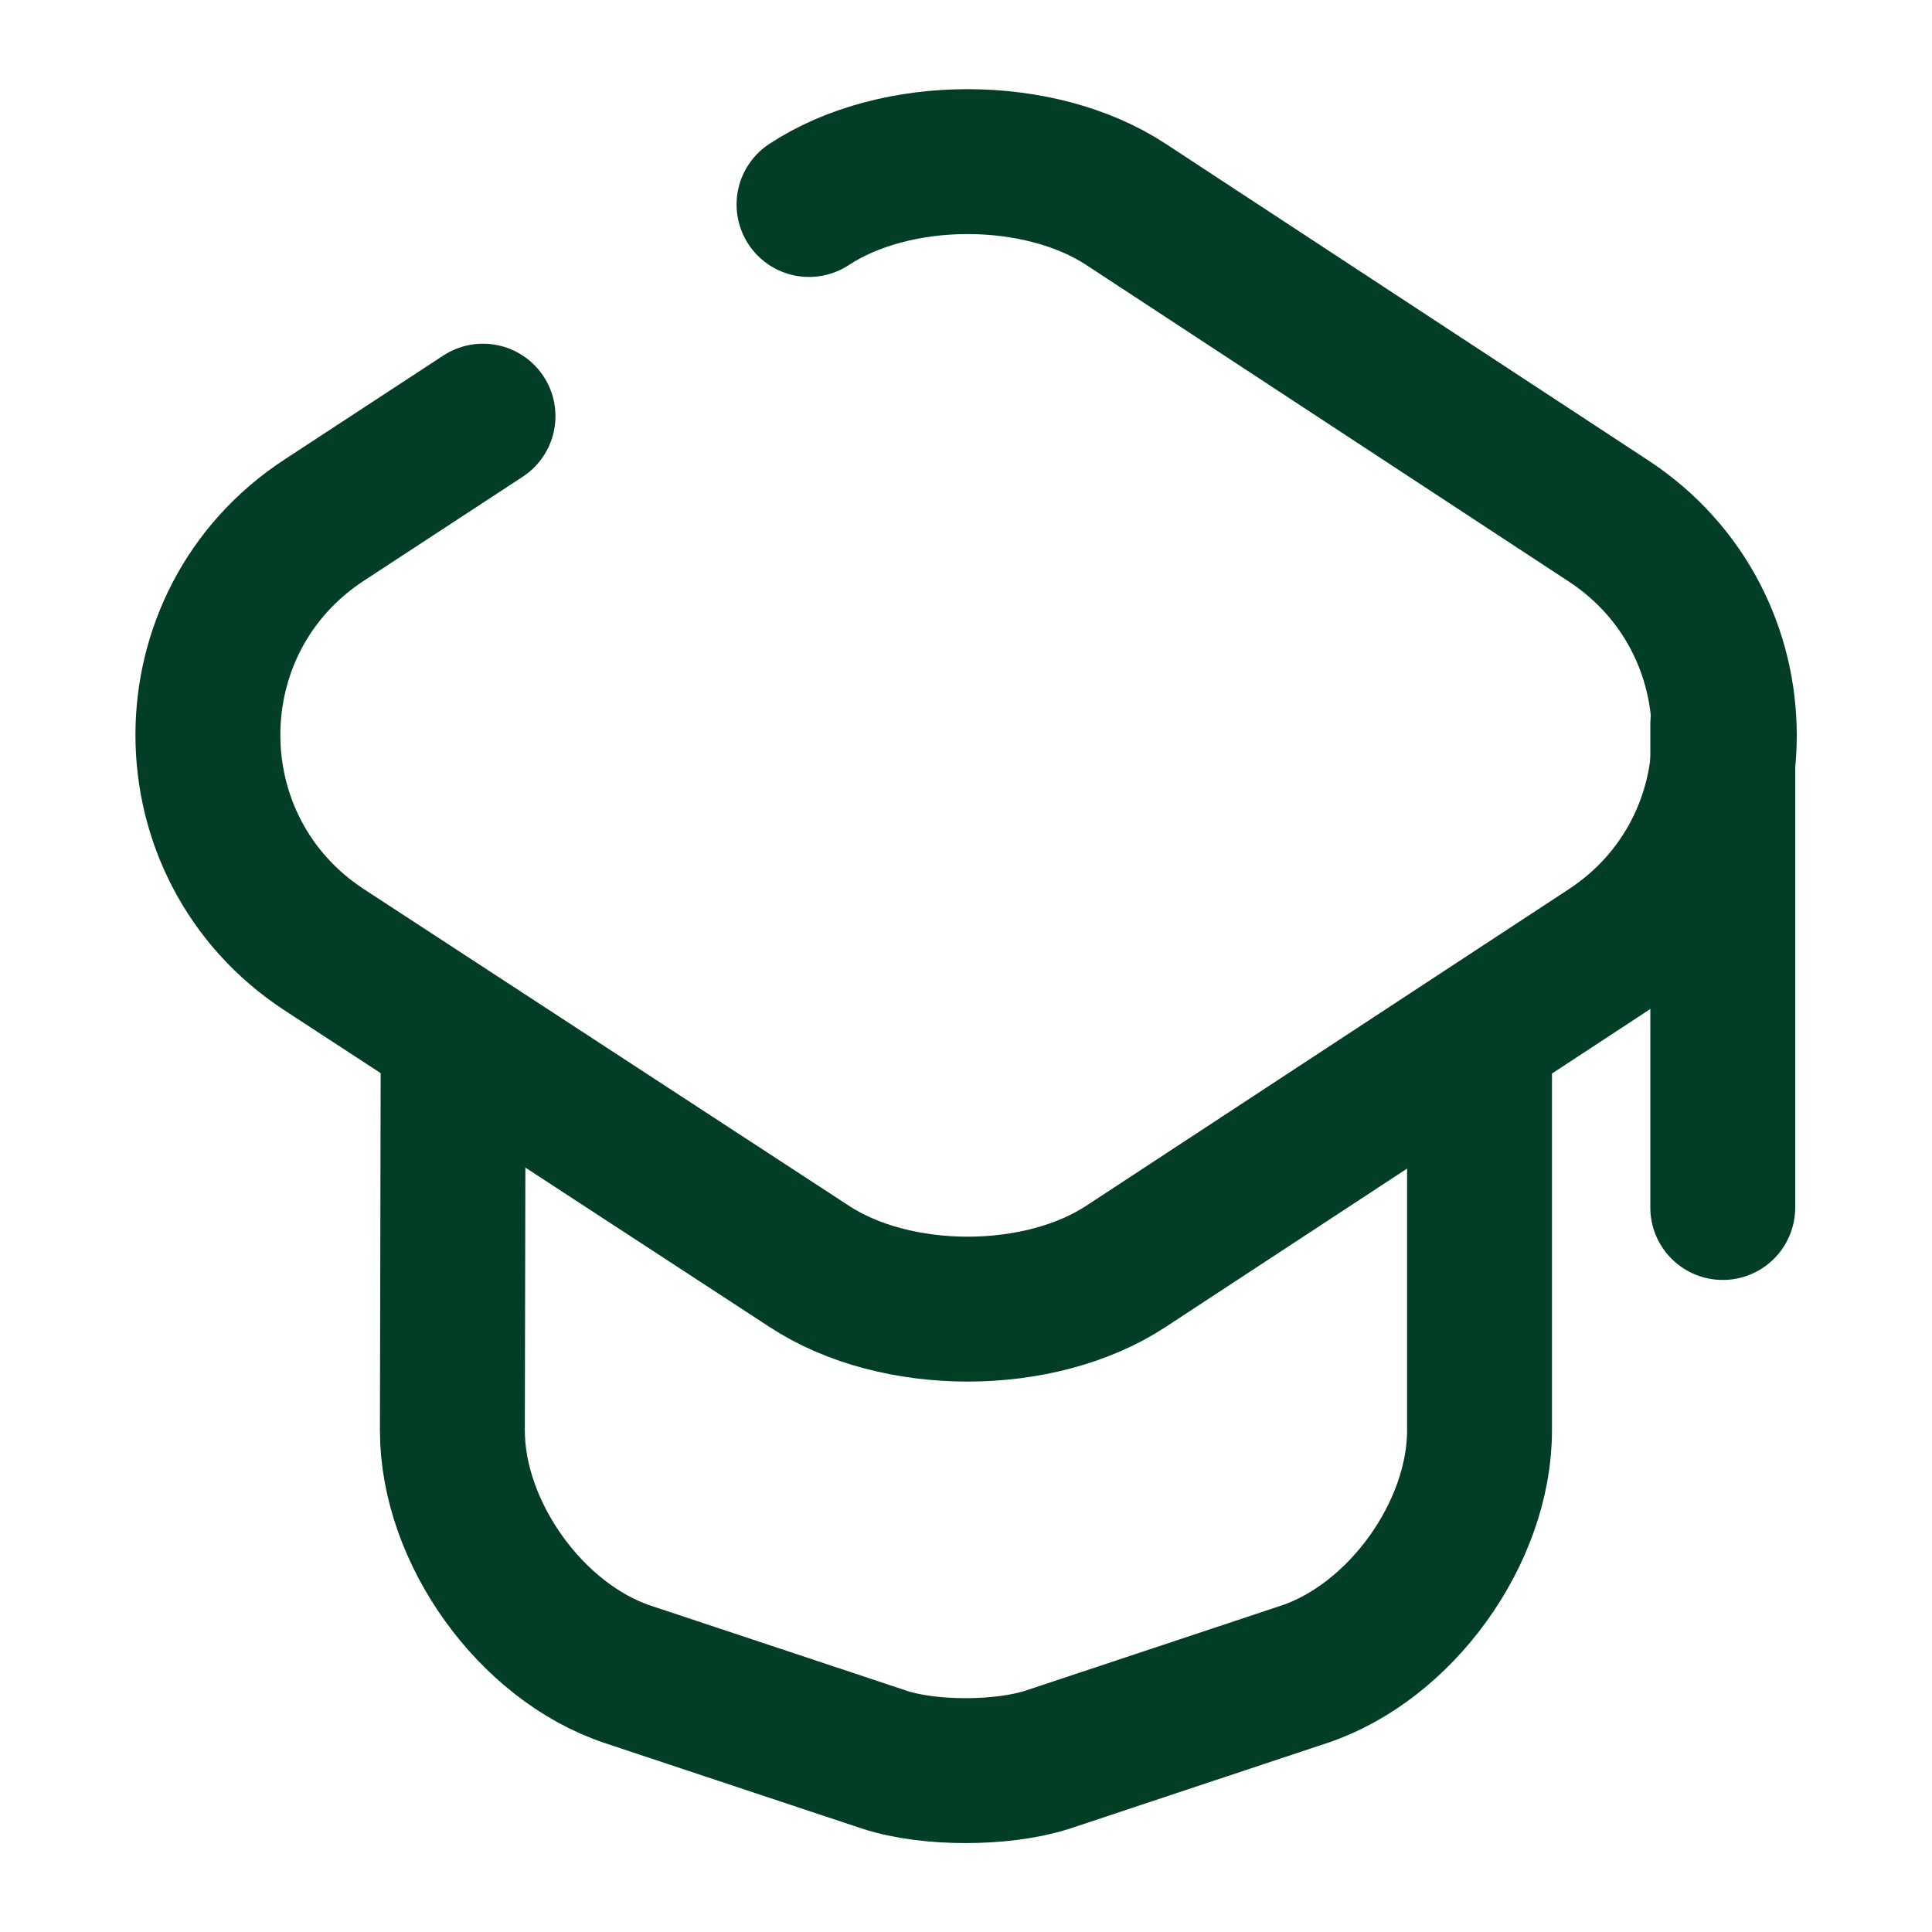
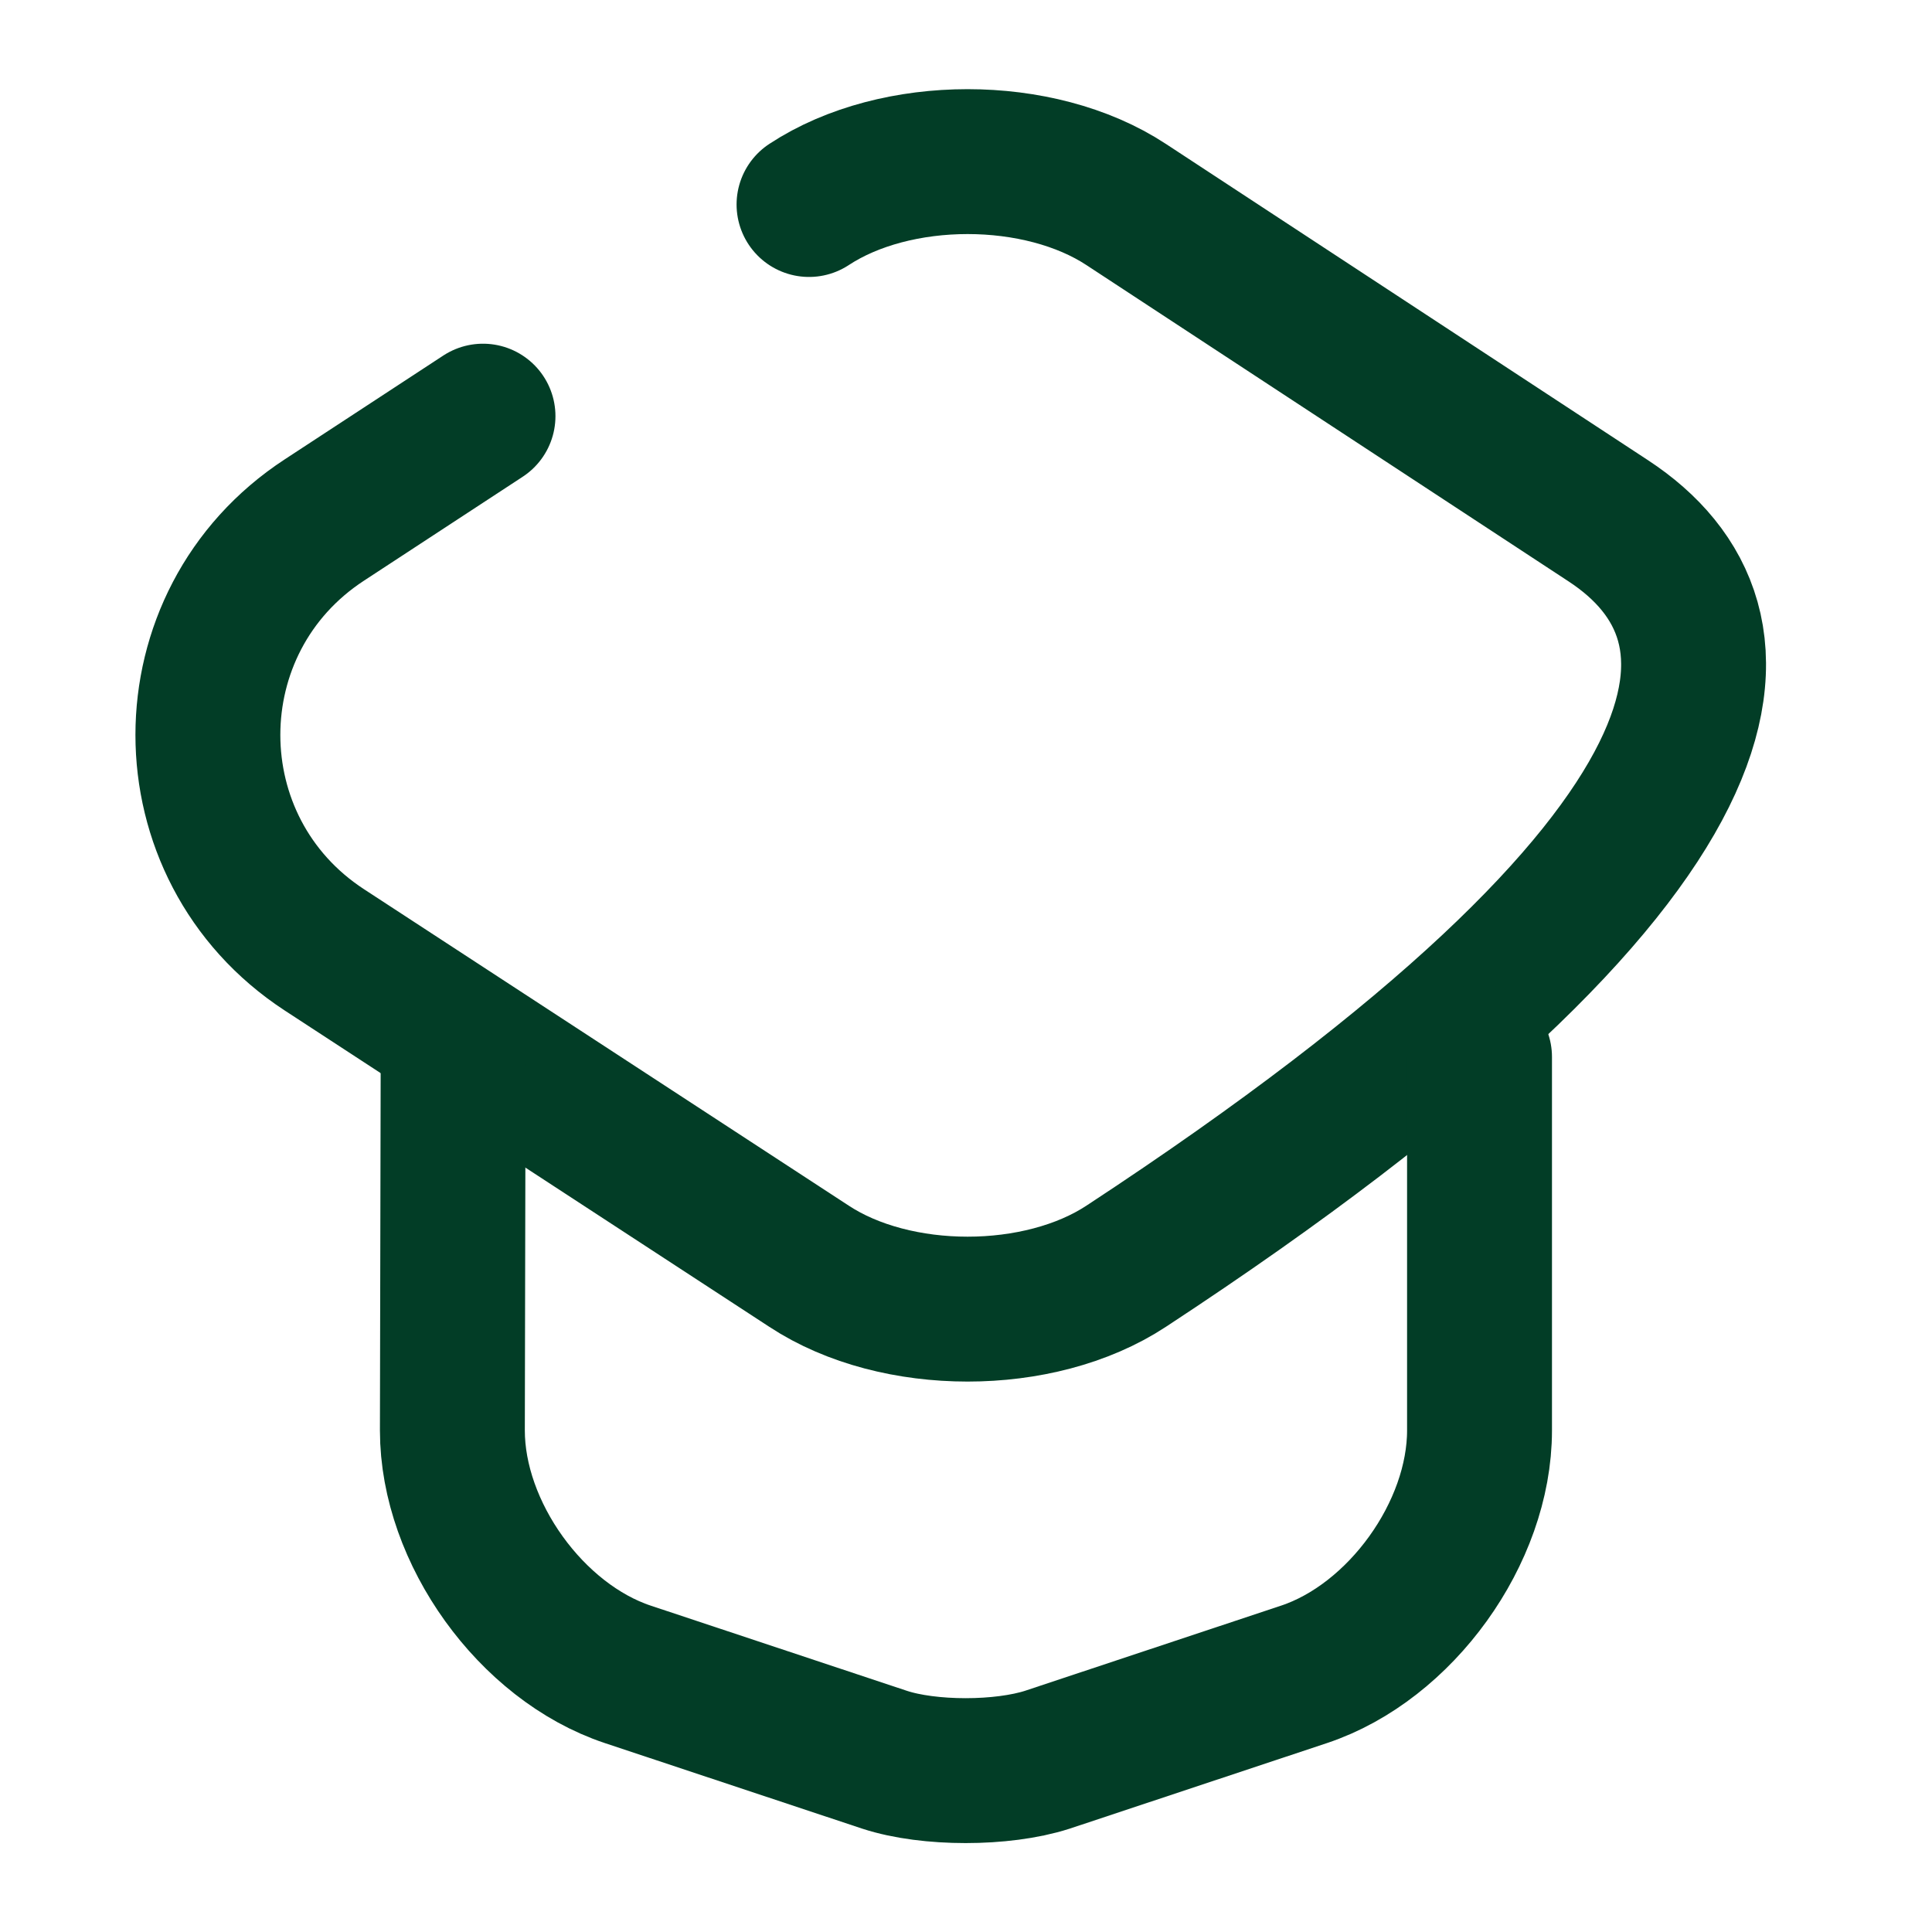
<svg xmlns="http://www.w3.org/2000/svg" width="20" height="20" viewBox="0 0 20 20" fill="none">
-   <path d="M5 4.308L3.358 5.383C1.75 6.433 1.75 8.783 3.358 9.833L8.375 13.108C9.275 13.7 10.758 13.7 11.658 13.108L16.65 9.833C18.25 8.783 18.25 6.442 16.65 5.392L11.658 2.117C10.758 1.525 9.275 1.525 8.375 2.117" stroke="#023D26" stroke-width="1.5" stroke-linecap="round" stroke-linejoin="round" />
+   <path d="M5 4.308L3.358 5.383C1.75 6.433 1.75 8.783 3.358 9.833L8.375 13.108C9.275 13.7 10.758 13.7 11.658 13.108C18.25 8.783 18.25 6.442 16.65 5.392L11.658 2.117C10.758 1.525 9.275 1.525 8.375 2.117" stroke="#023D26" stroke-width="1.5" stroke-linecap="round" stroke-linejoin="round" />
  <path d="M4.691 10.9L4.683 14.808C4.683 15.867 5.499 17 6.499 17.333L9.158 18.217C9.616 18.367 10.374 18.367 10.841 18.217L13.499 17.333C14.499 17 15.316 15.867 15.316 14.808V10.942" stroke="#023D26" stroke-width="1.5" stroke-linecap="round" stroke-linejoin="round" />
-   <path d="M17.834 12.5V7.5" stroke="#023D26" stroke-width="1.5" stroke-linecap="round" stroke-linejoin="round" />
</svg>